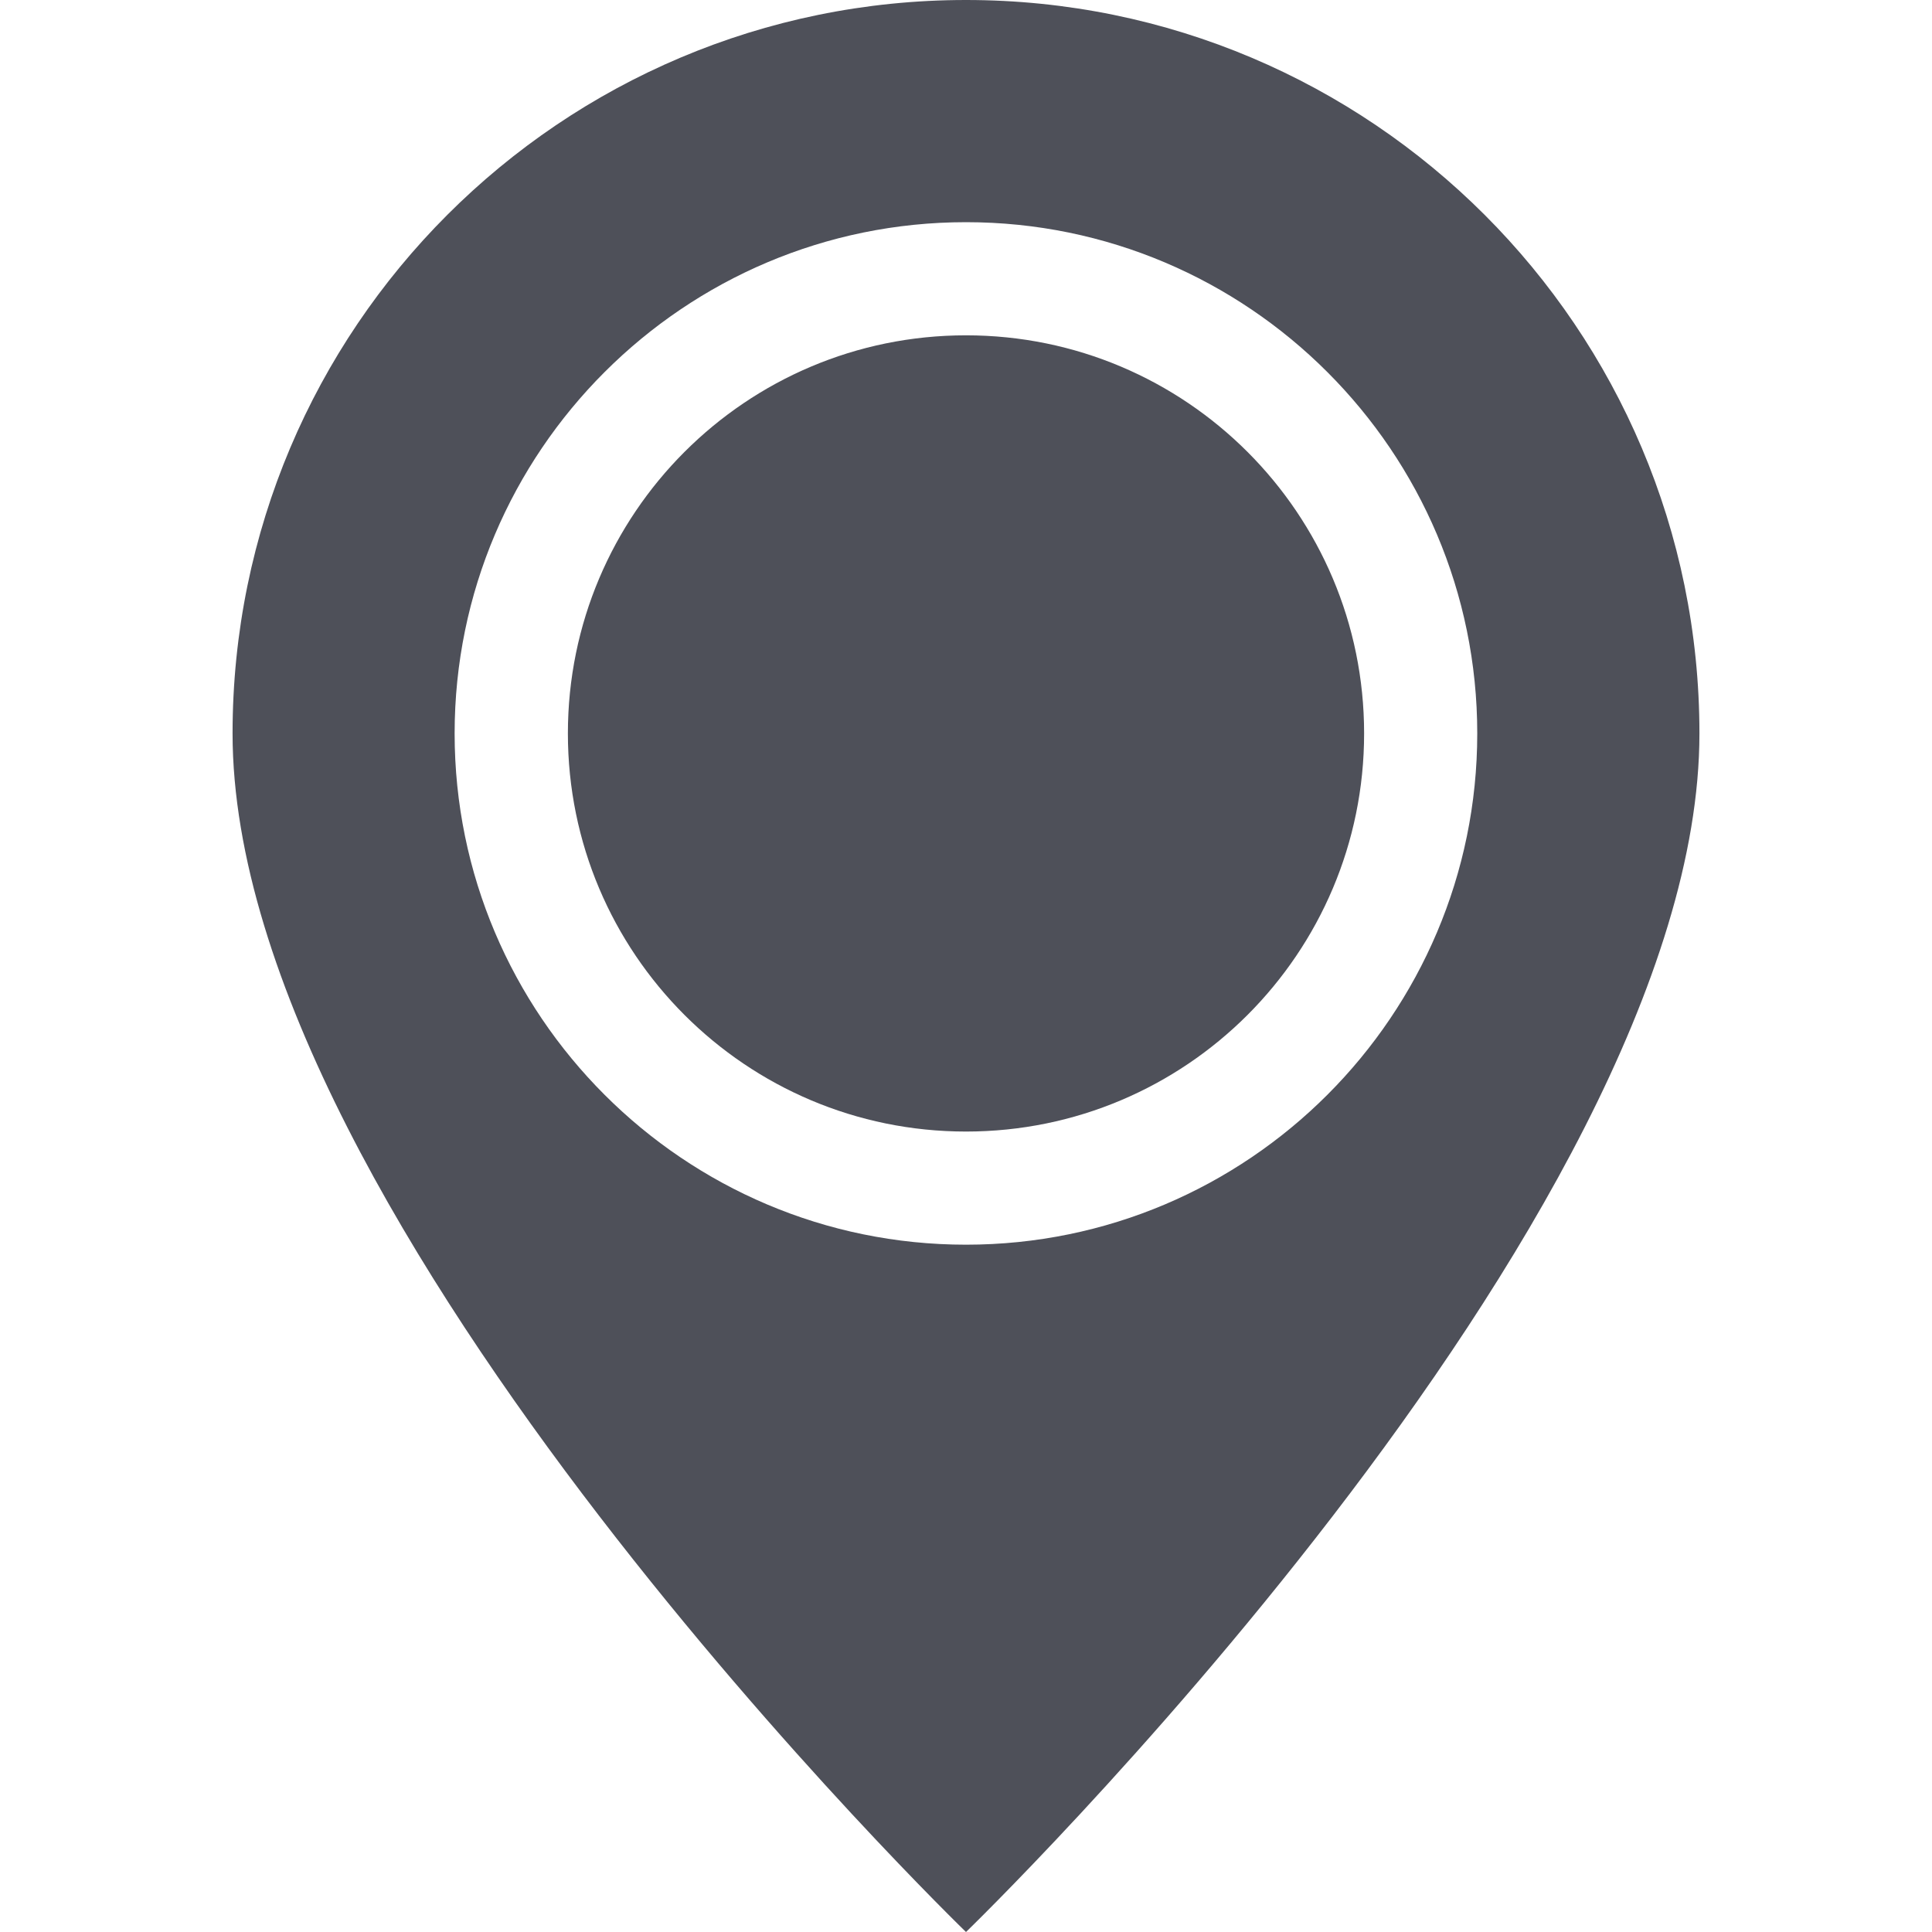
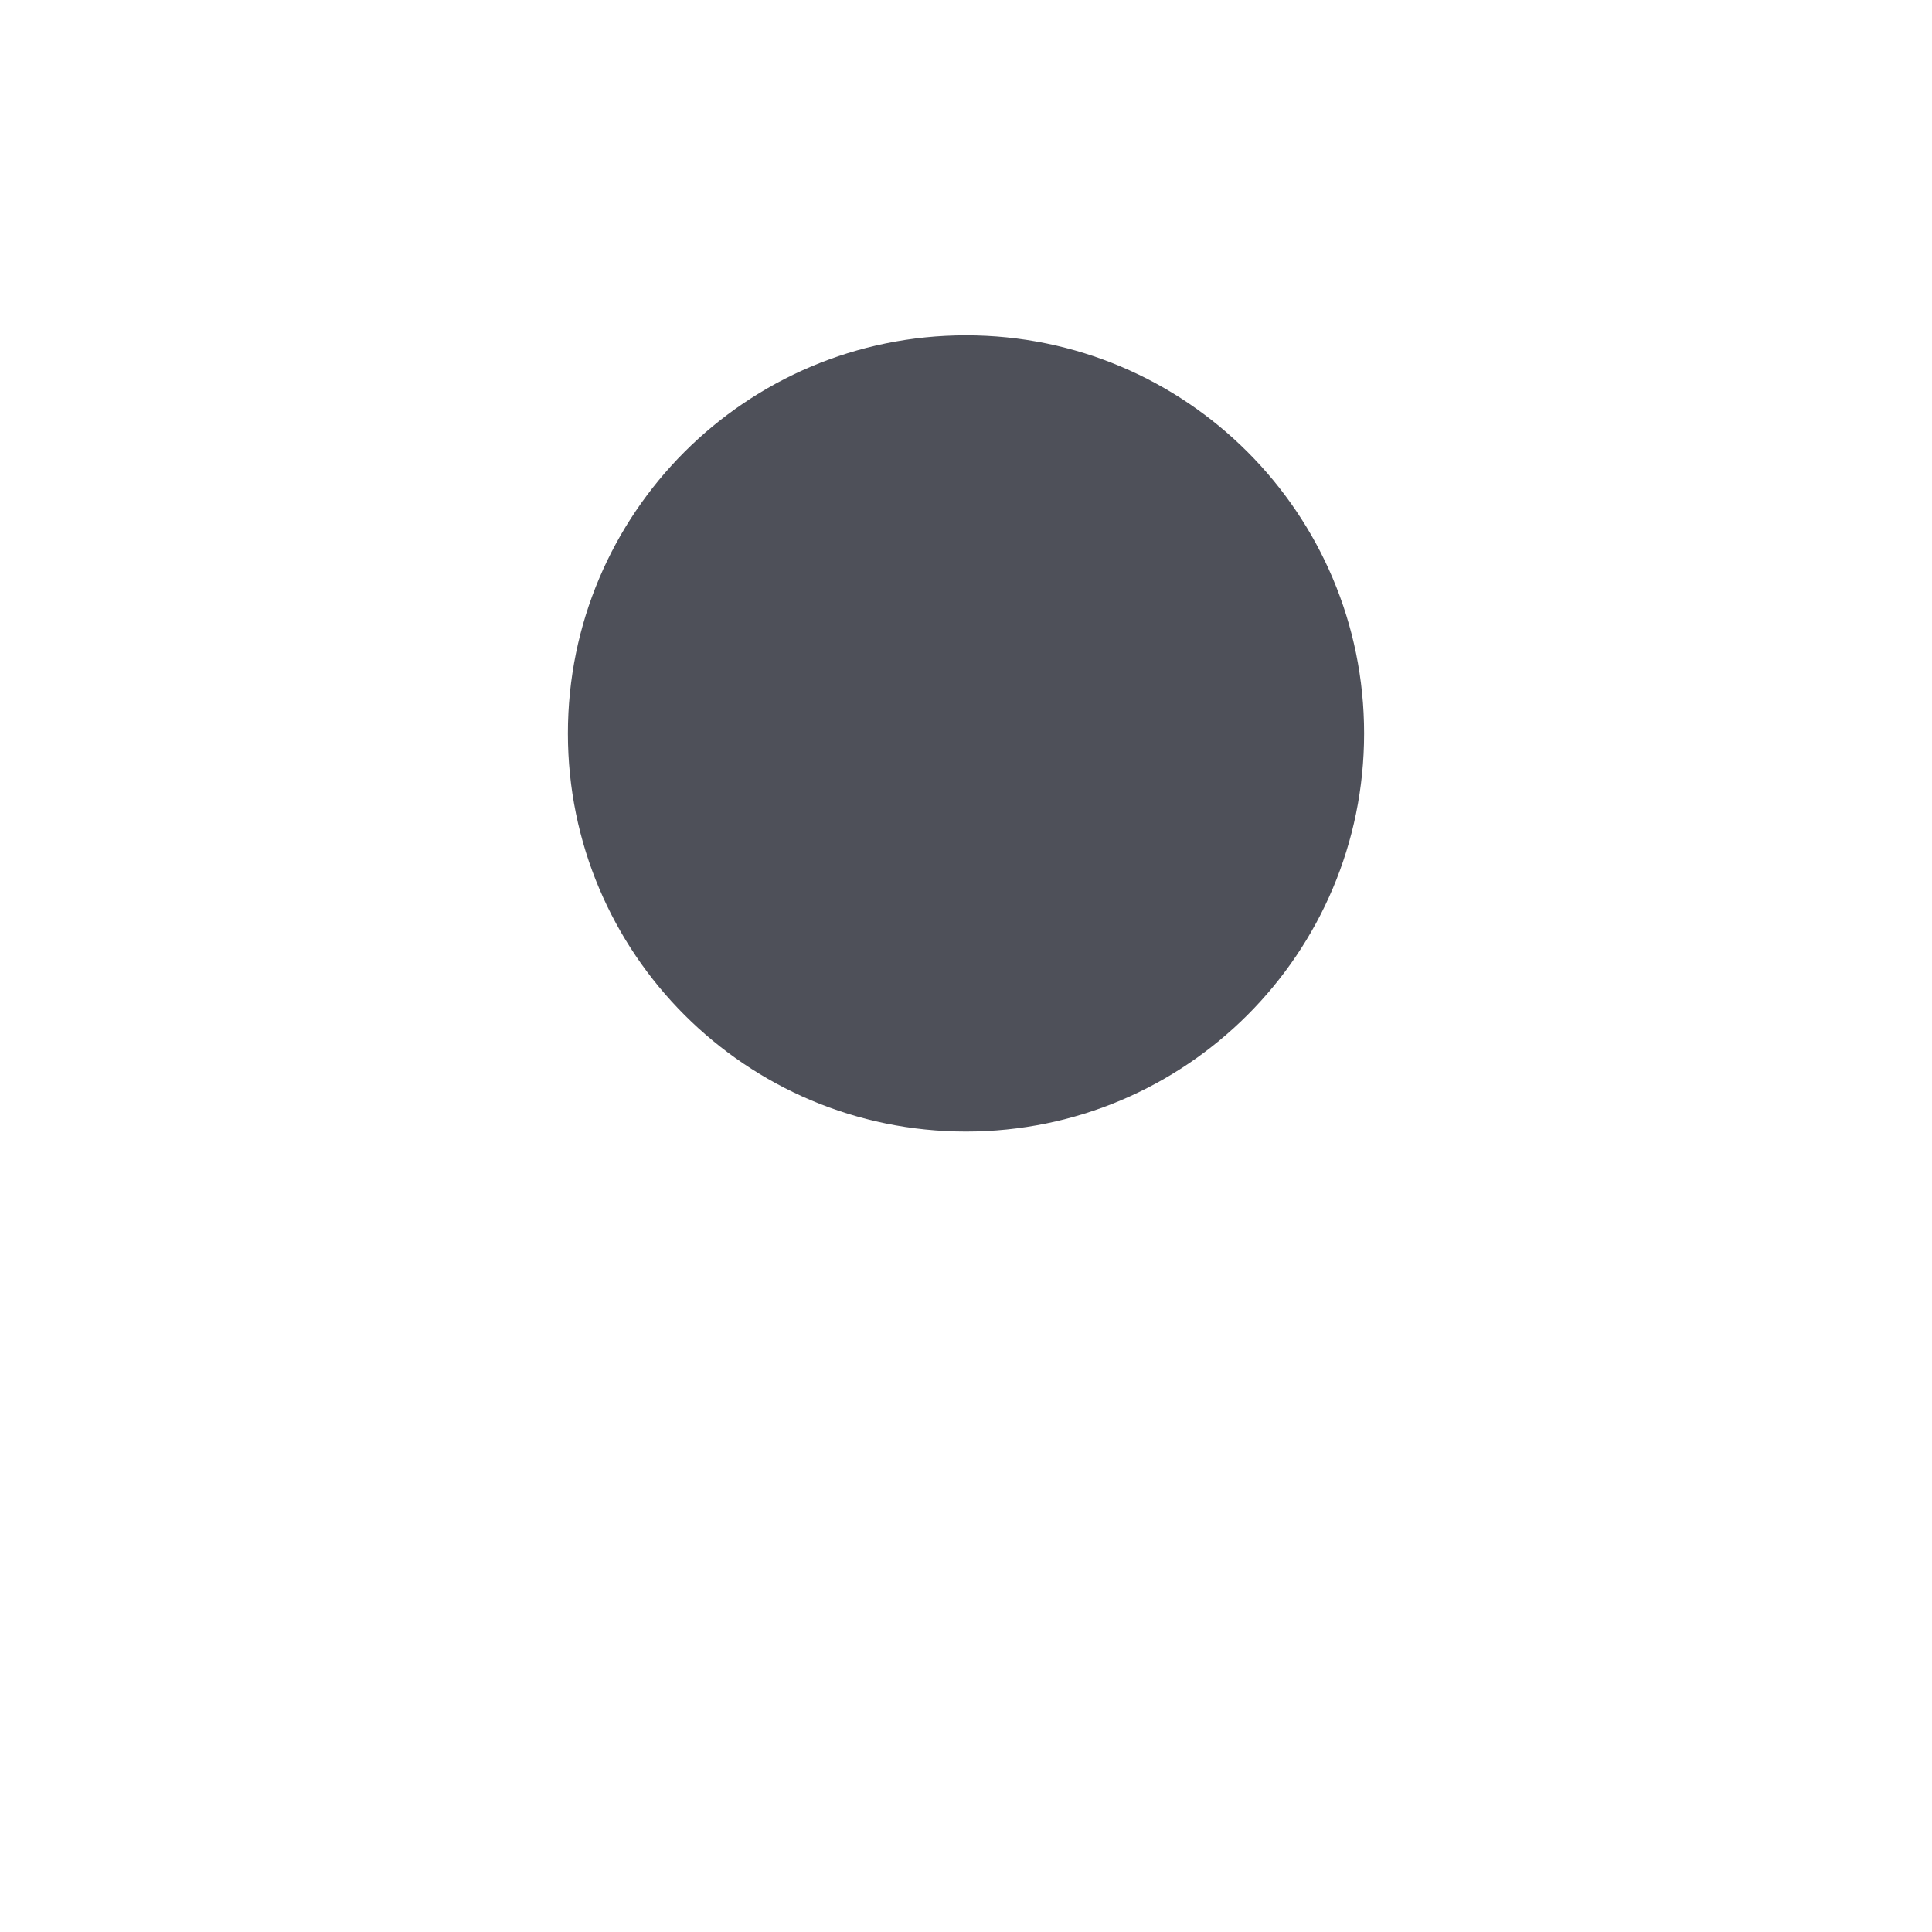
<svg xmlns="http://www.w3.org/2000/svg" width="16" height="16" viewBox="0 0 16 16" fill="none">
-   <path d="M8 0C4.645 0 1.926 2.719 1.926 6.074C1.926 10.123 8 16 8 16C8 16 14.074 10.123 14.074 6.074C14.074 2.719 11.354 0 8 0ZM8 10.308C5.665 10.308 3.765 8.409 3.765 6.074C3.765 3.739 5.665 1.84 8 1.84C10.335 1.84 12.234 3.739 12.234 6.074C12.234 8.409 10.335 10.308 8 10.308Z" fill="#4E5059" />
  <path d="M8 9.371C9.821 9.371 11.297 7.895 11.297 6.074C11.297 4.253 9.821 2.777 8 2.777C6.179 2.777 4.703 4.253 4.703 6.074C4.703 7.895 6.179 9.371 8 9.371Z" fill="#4E5059" />
</svg>